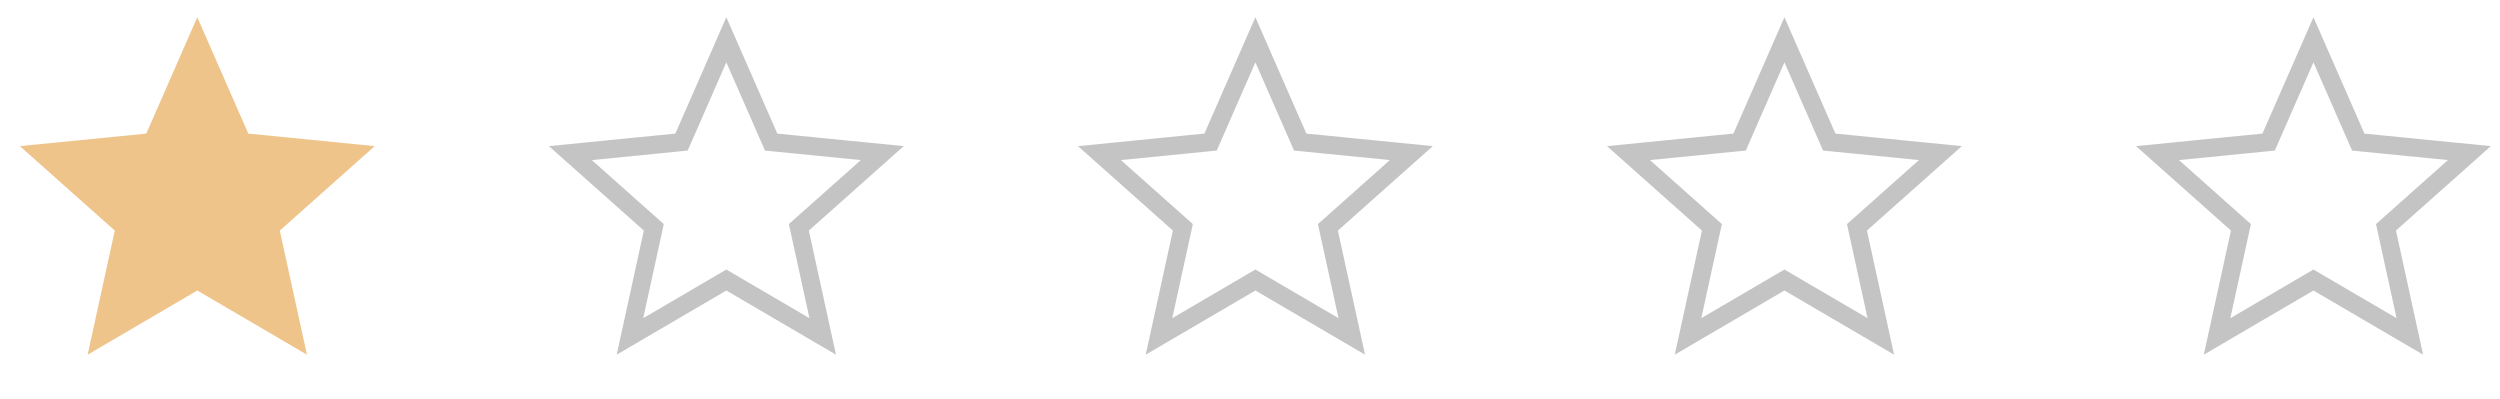
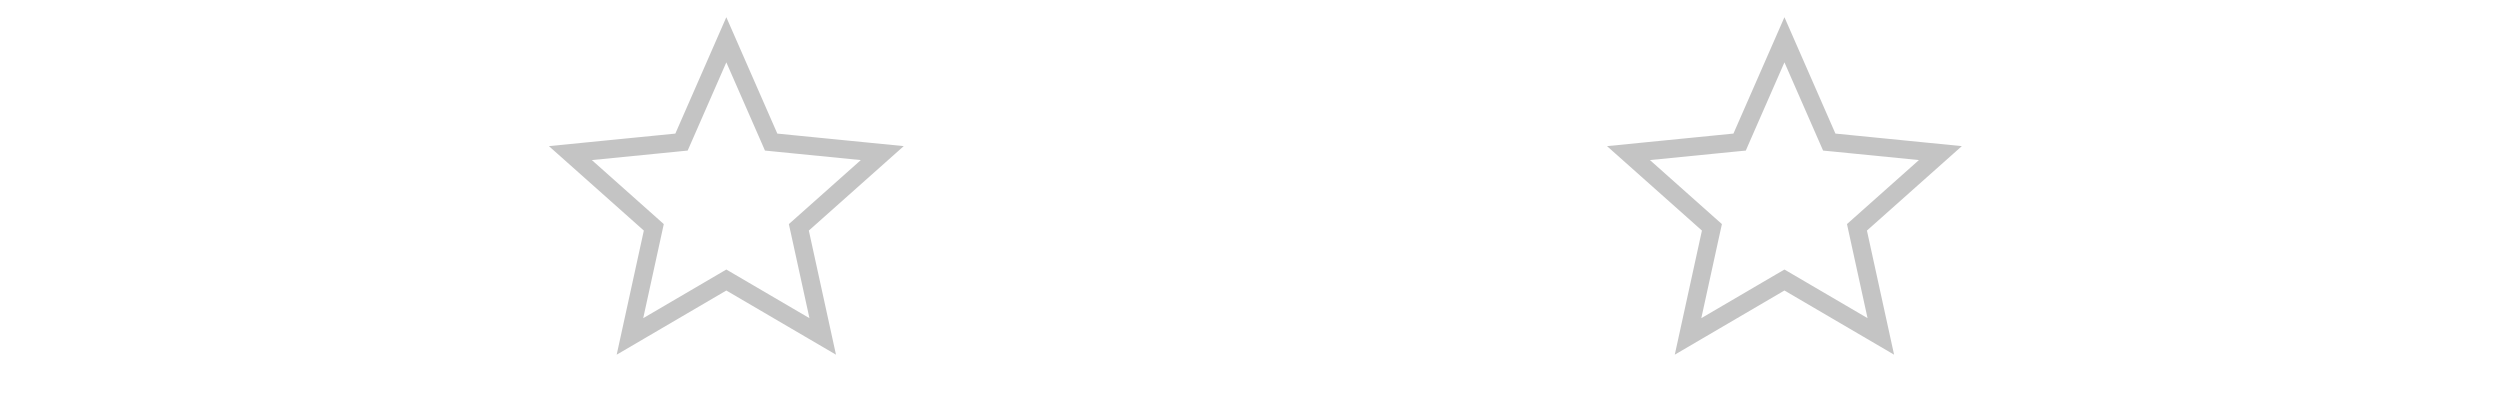
<svg xmlns="http://www.w3.org/2000/svg" width="138" height="22" viewBox="0 0 138 22" fill="none">
-   <path d="M10.89 0.95L13.705 7.374L20.684 8.066L15.444 12.728L16.943 19.579L10.89 16.036L4.838 19.579L6.336 12.728L1.097 8.066L8.076 7.374L10.89 0.95Z" fill="#EEC48B" />
  <path d="M40.093 2.196L42.45 7.575L42.567 7.843L42.858 7.872L48.702 8.451L44.315 12.354L44.096 12.549L44.159 12.834L45.414 18.571L40.346 15.605L40.093 15.457L39.841 15.605L34.773 18.571L36.028 12.834L36.09 12.549L35.872 12.354L31.485 8.451L37.328 7.872L37.619 7.843L37.737 7.575L40.093 2.196Z" stroke="#C4C4C4" />
-   <path d="M69.297 2.196L71.654 7.574L71.771 7.843L72.063 7.871L77.906 8.451L73.519 12.354L73.3 12.548L73.363 12.834L74.618 18.57L69.55 15.604L69.297 15.457L69.045 15.604L63.977 18.57L65.232 12.834L65.294 12.548L65.076 12.354L60.689 8.451L66.532 7.871L66.823 7.843L66.941 7.574L69.297 2.196Z" stroke="#C4C4C4" />
  <path d="M98.501 2.196L100.857 7.574L100.975 7.843L101.266 7.871L107.109 8.451L102.722 12.354L102.504 12.548L102.566 12.834L103.821 18.57L98.753 15.604L98.501 15.457L98.248 15.604L93.18 18.57L94.435 12.834L94.498 12.548L94.279 12.354L89.892 8.451L95.735 7.871L96.027 7.843L96.144 7.574L98.501 2.196Z" stroke="#C4C4C4" />
-   <path d="M127.703 2.196L130.059 7.575L130.177 7.843L130.468 7.872L136.311 8.451L131.924 12.354L131.706 12.549L131.768 12.834L133.023 18.571L127.955 15.605L127.703 15.457L127.45 15.605L122.382 18.571L123.637 12.834L123.7 12.549L123.481 12.354L119.094 8.451L124.938 7.872L125.229 7.843L125.346 7.575L127.703 2.196Z" stroke="#C4C4C4" />
</svg>